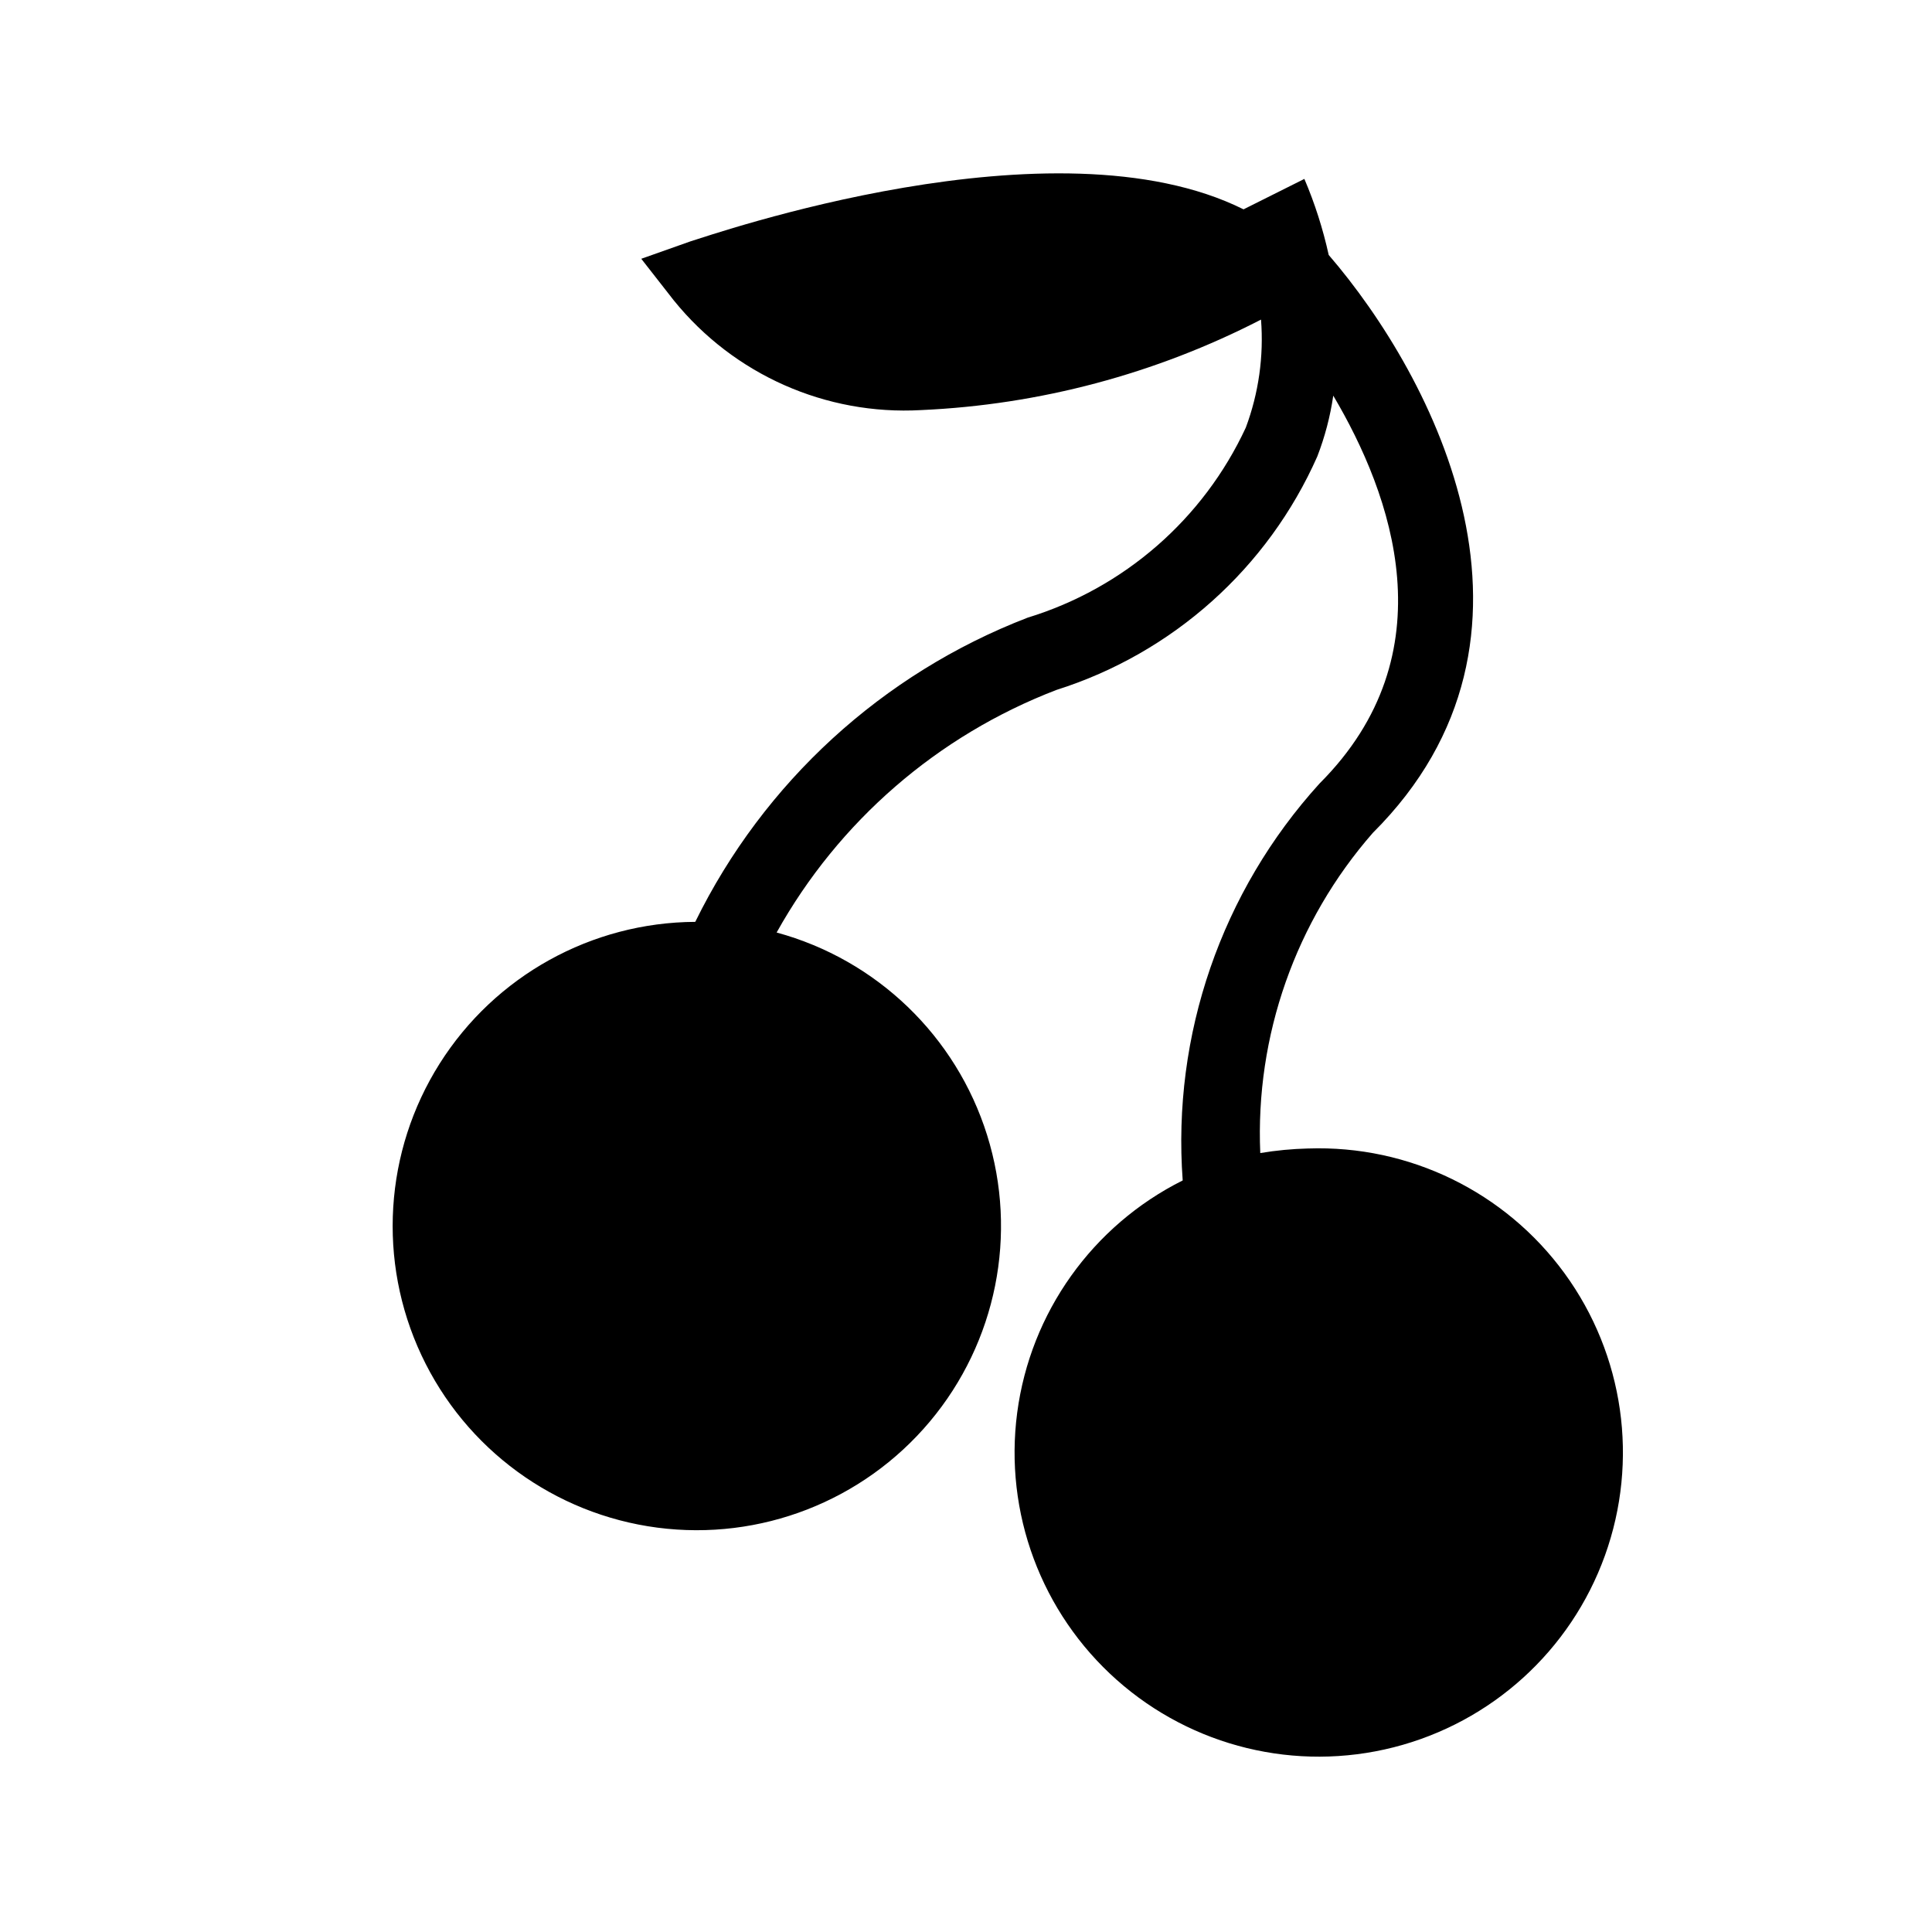
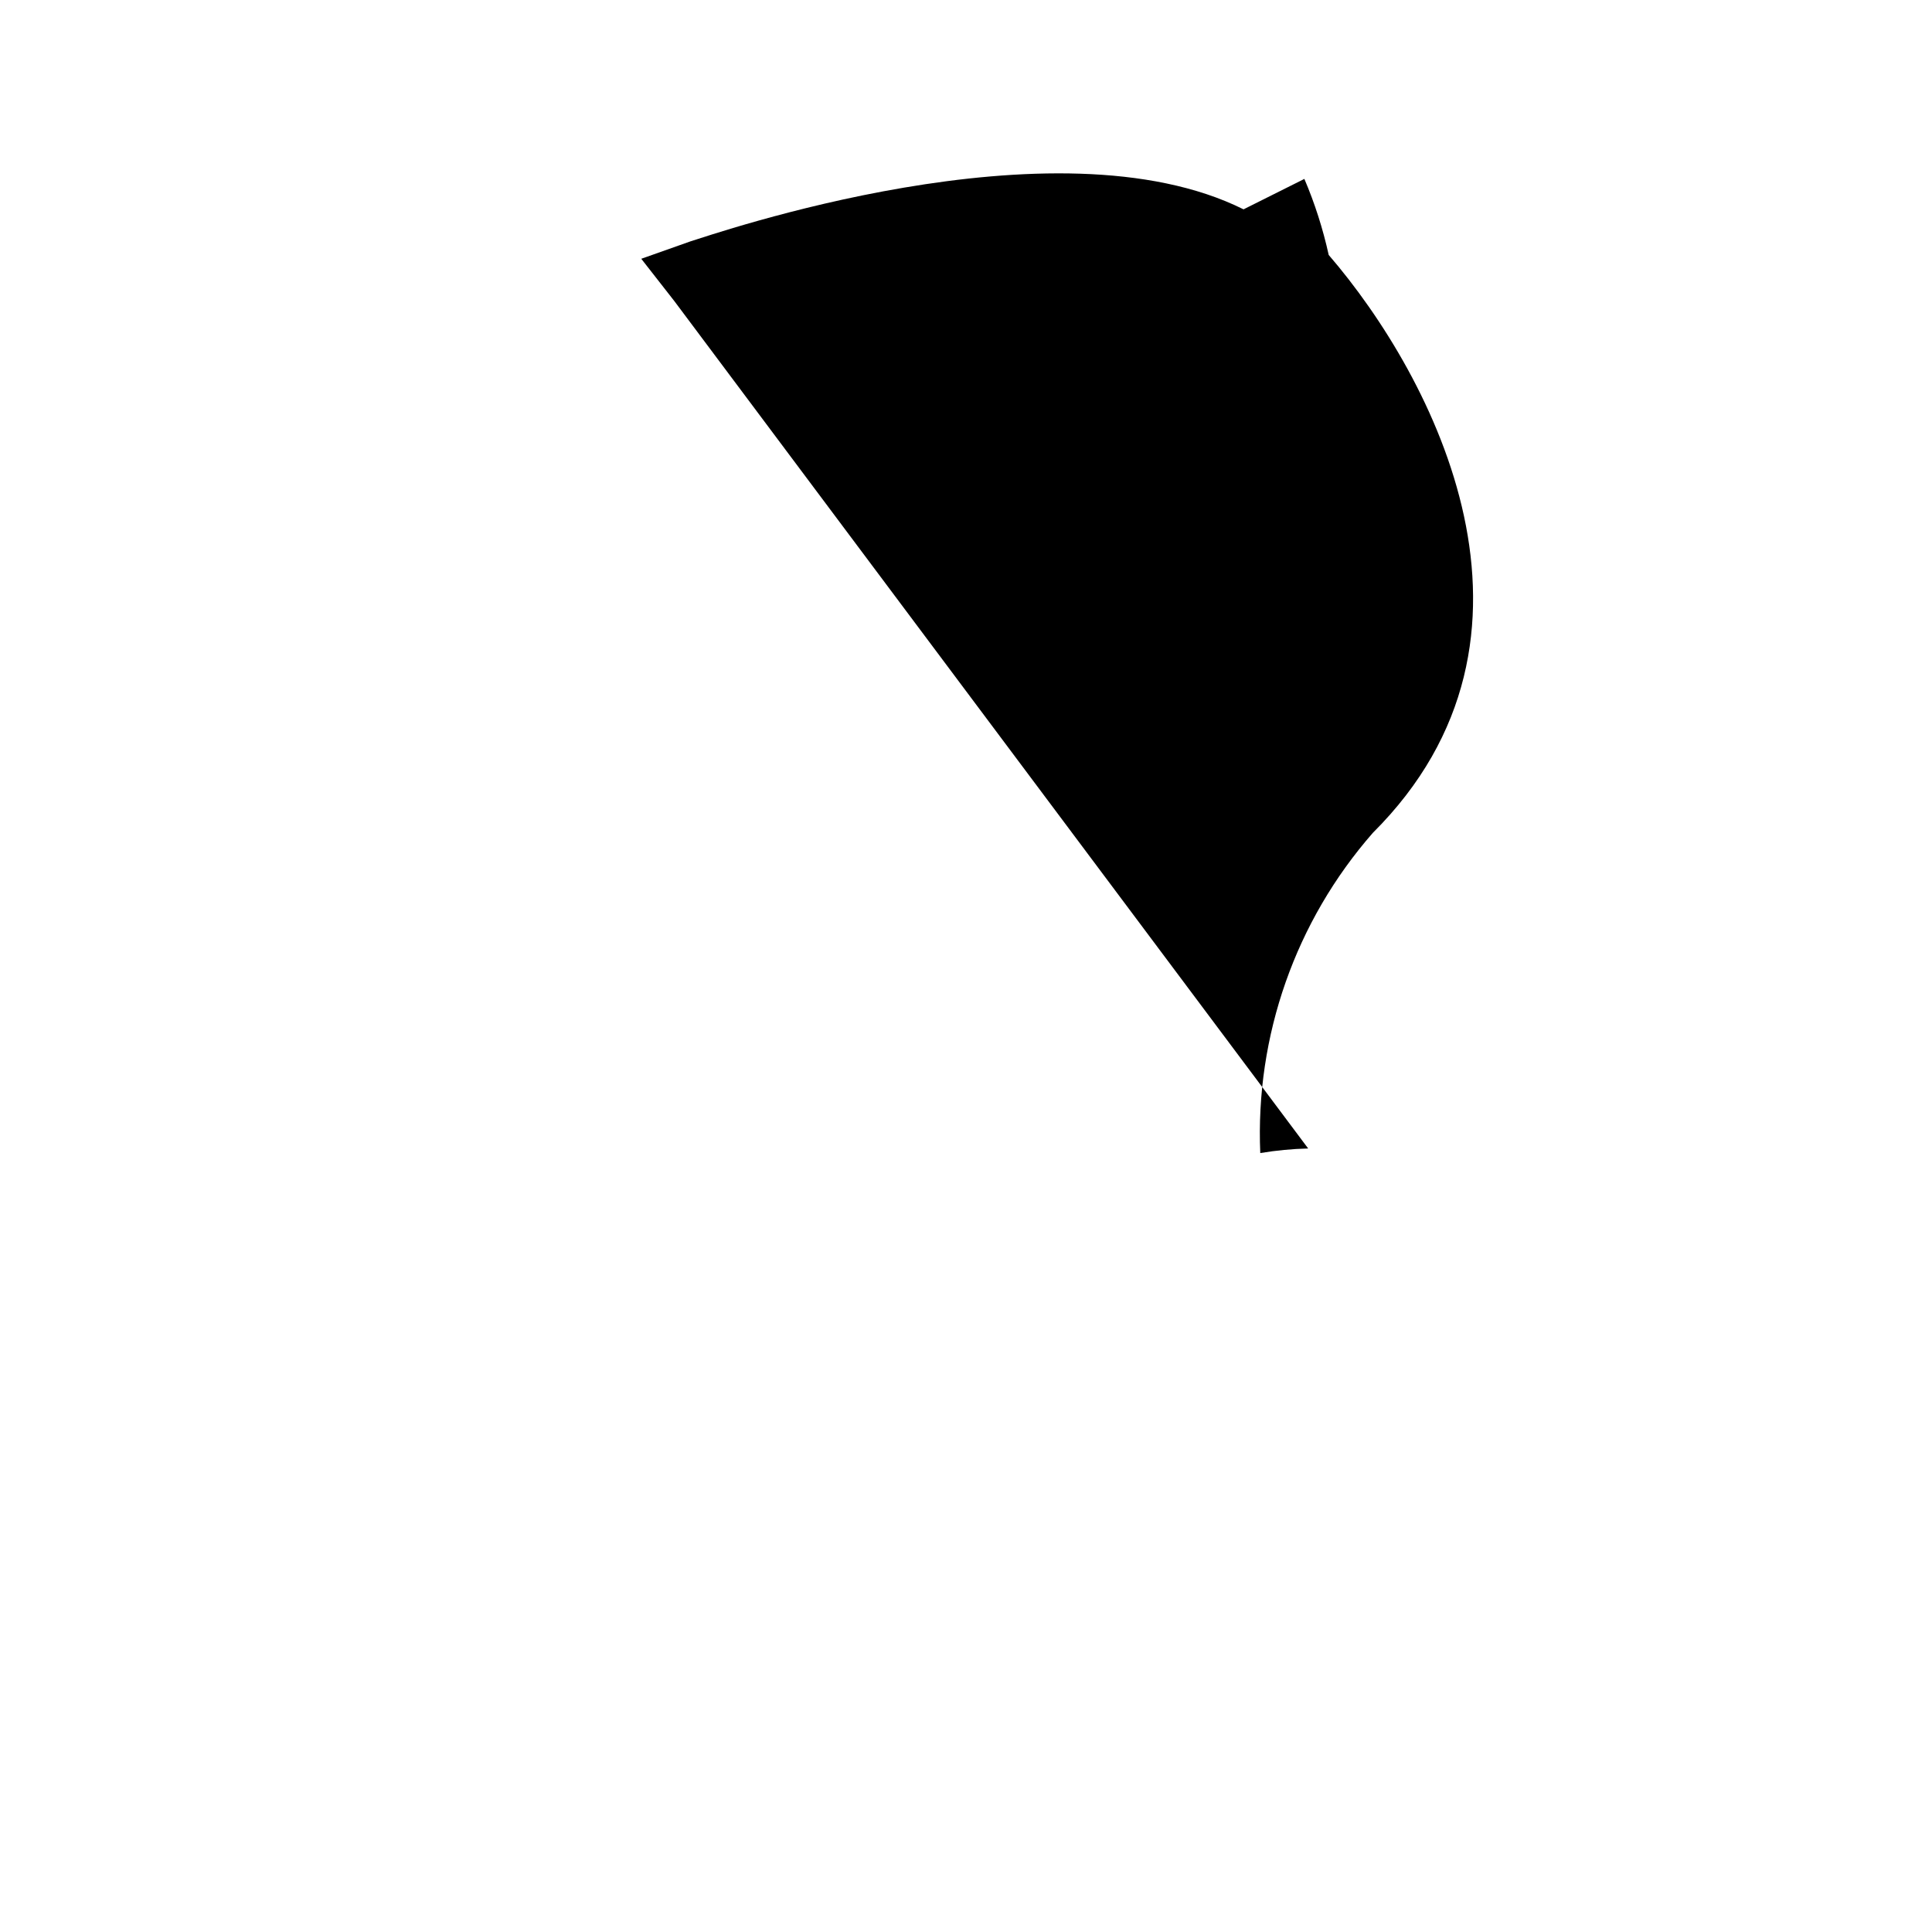
<svg xmlns="http://www.w3.org/2000/svg" fill="#000000" width="800px" height="800px" version="1.1" viewBox="144 144 512 512">
-   <path d="m490.68 448.36c-4.254 0.105-8.496 0.508-12.695 1.211-1.336-31.062 9.344-61.449 29.824-84.844 52.195-51.992 16.121-120.91-11.688-153.16-1.52-6.902-3.676-13.652-6.449-20.152l-16.121 8.062c-50.18-24.988-141.07 6.852-146.51 8.465l-13.098 4.637 8.664 11.082v-0.004c15.898 19.641 40.27 30.438 65.496 29.02 31.406-1.398 62.137-9.582 90.082-23.98 0.754 9.719-0.621 19.484-4.031 28.617-11.25 24.242-32.281 42.562-57.84 50.379-38.457 14.82-69.91 43.609-88.062 80.609-27.504 0.145-53.039 14.301-67.73 37.551-14.691 23.254-16.512 52.391-4.832 77.293 11.68 24.898 35.25 42.125 62.523 45.695 27.27 3.566 54.48-7.016 72.172-28.074 17.695-21.055 23.43-49.68 15.215-75.93-8.215-26.25-29.246-46.496-55.785-53.711 16.422-29.461 42.668-52.211 74.16-64.289 30.844-9.762 56.016-32.289 69.121-61.867 2.012-5.199 3.43-10.605 4.234-16.121 15.516 26.199 30.832 68.316-3.629 102.78-25.996 28.613-39.109 66.641-36.273 105.2-23.926 11.965-40.355 35.02-43.859 61.539-3.504 26.52 6.375 53.047 26.371 70.816 19.996 17.766 47.504 24.457 73.426 17.859 25.926-6.598 46.887-25.625 55.953-50.793 9.066-25.164 5.062-53.191-10.695-74.809-15.758-21.617-41.211-34.008-67.945-33.078z" />
+   <path d="m490.68 448.36c-4.254 0.105-8.496 0.508-12.695 1.211-1.336-31.062 9.344-61.449 29.824-84.844 52.195-51.992 16.121-120.91-11.688-153.16-1.52-6.902-3.676-13.652-6.449-20.152l-16.121 8.062c-50.18-24.988-141.07 6.852-146.51 8.465l-13.098 4.637 8.664 11.082v-0.004z" />
</svg>